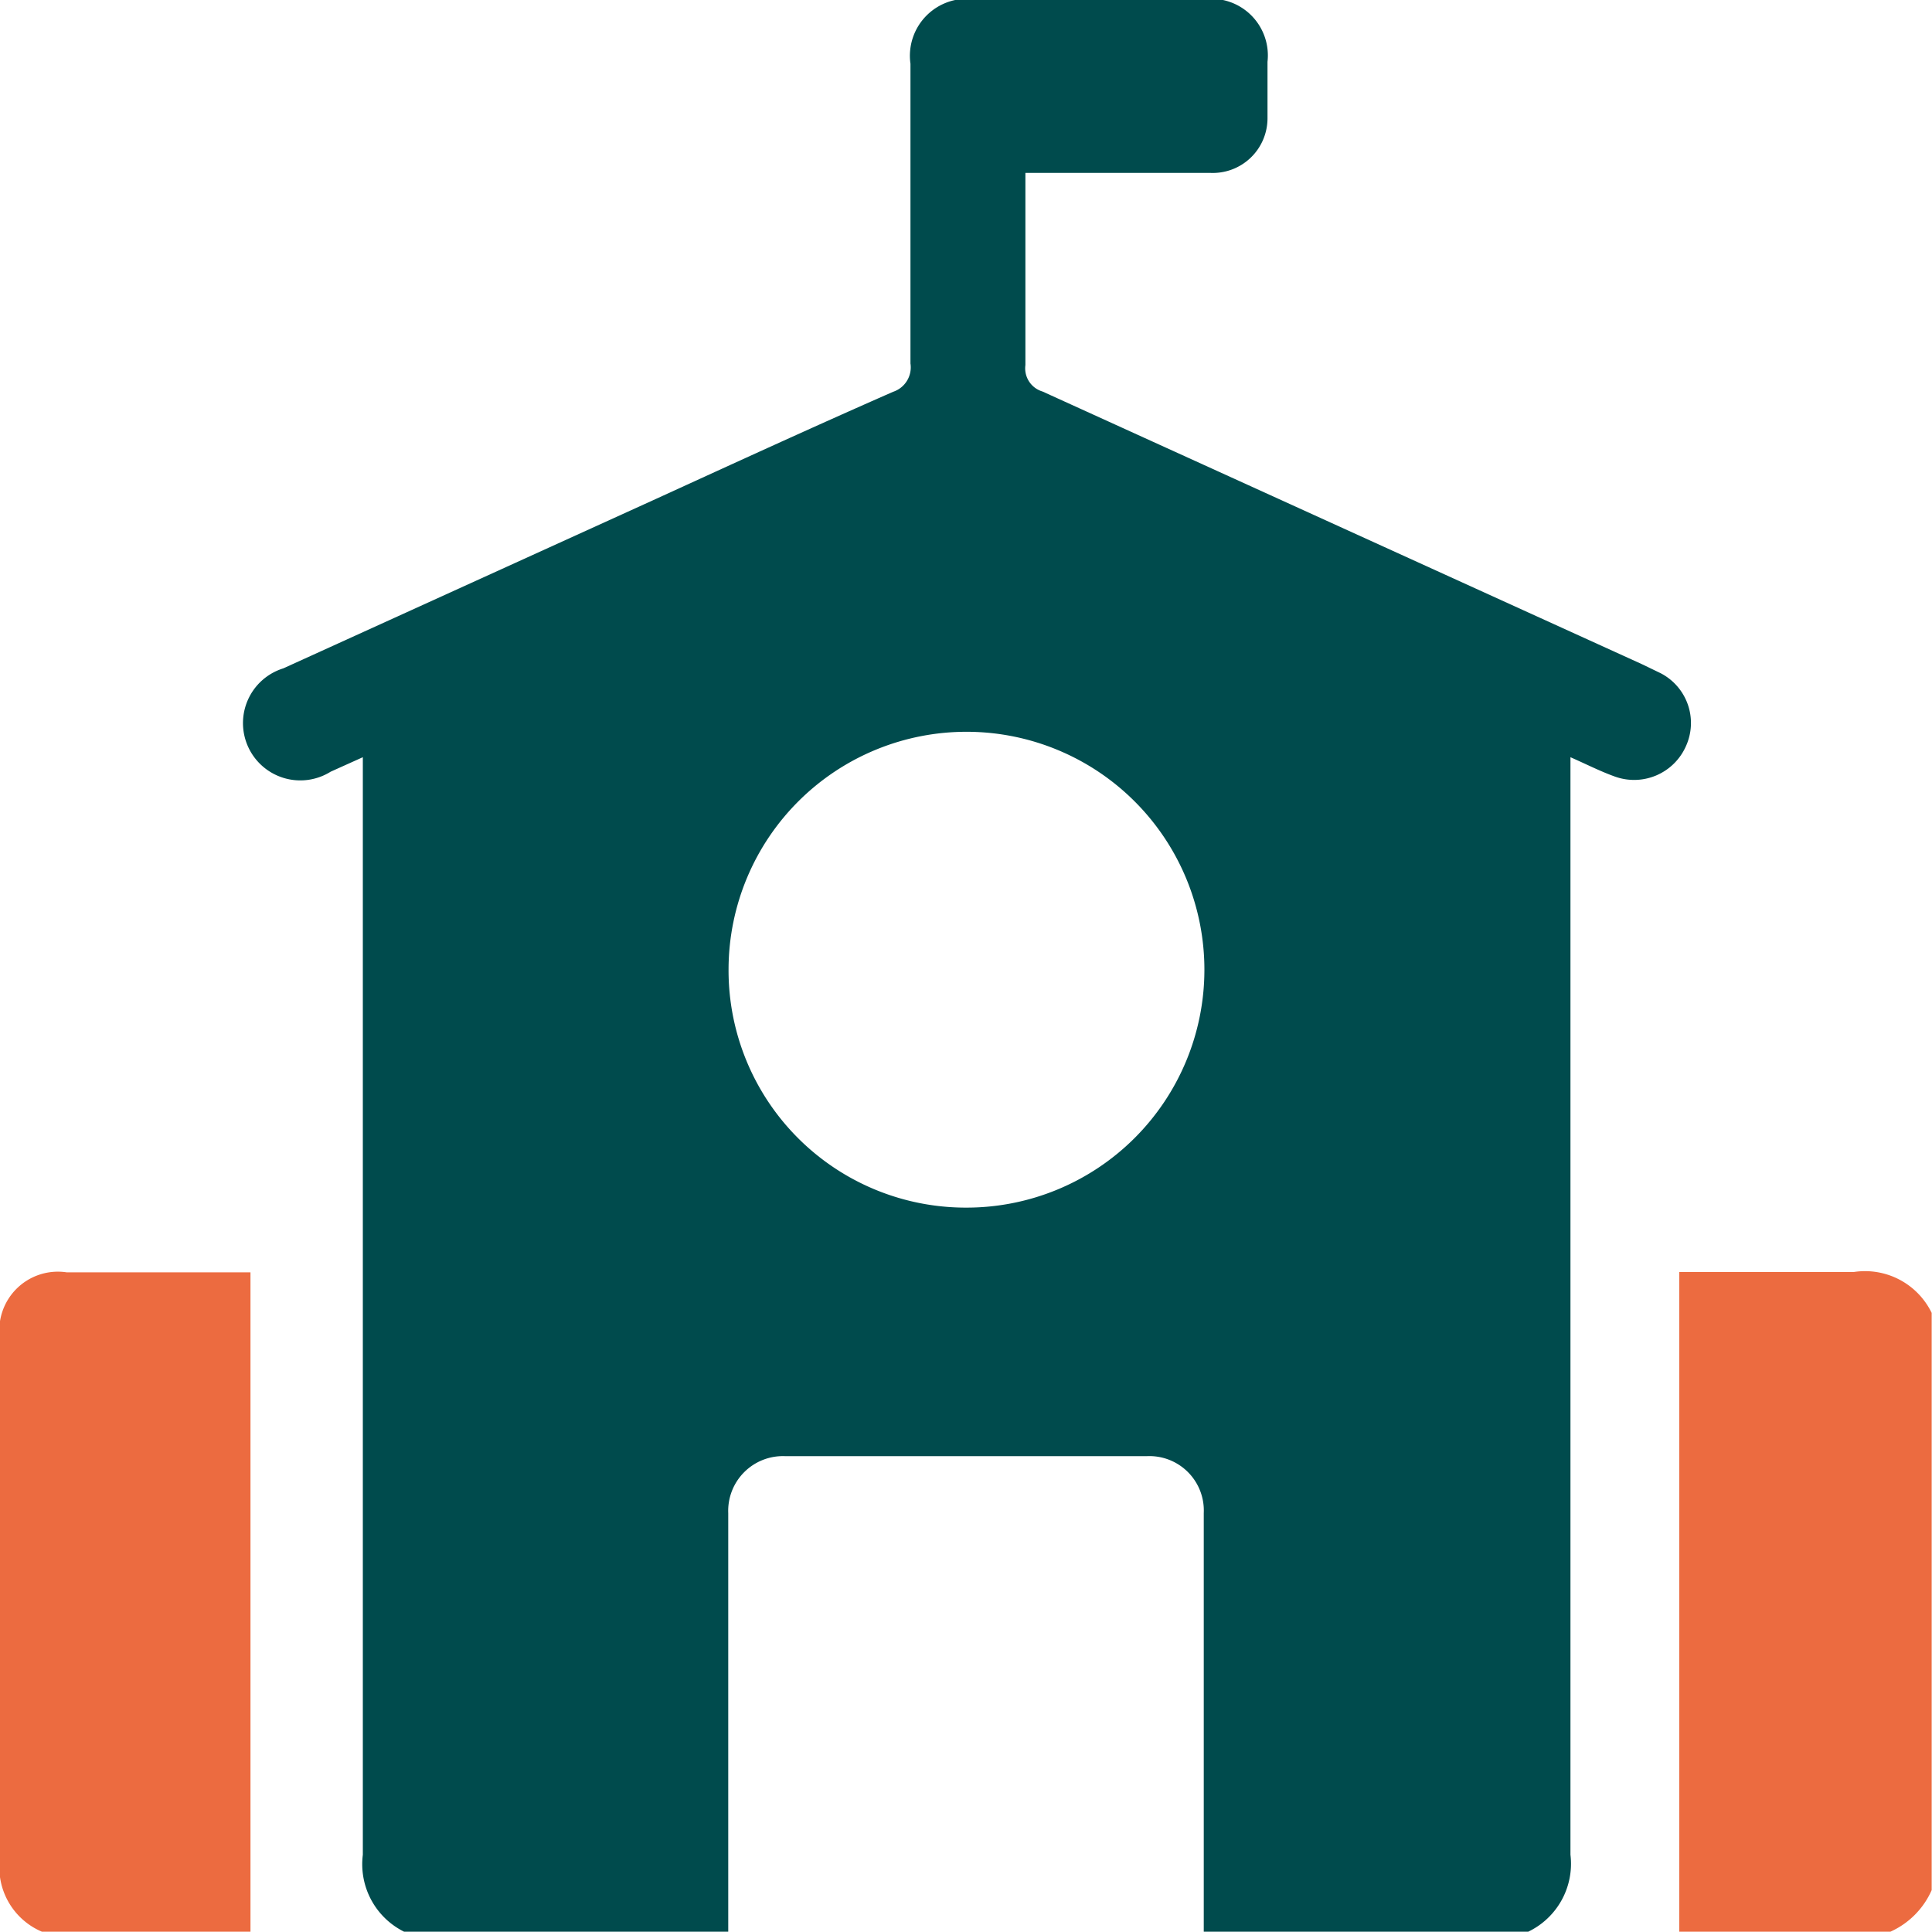
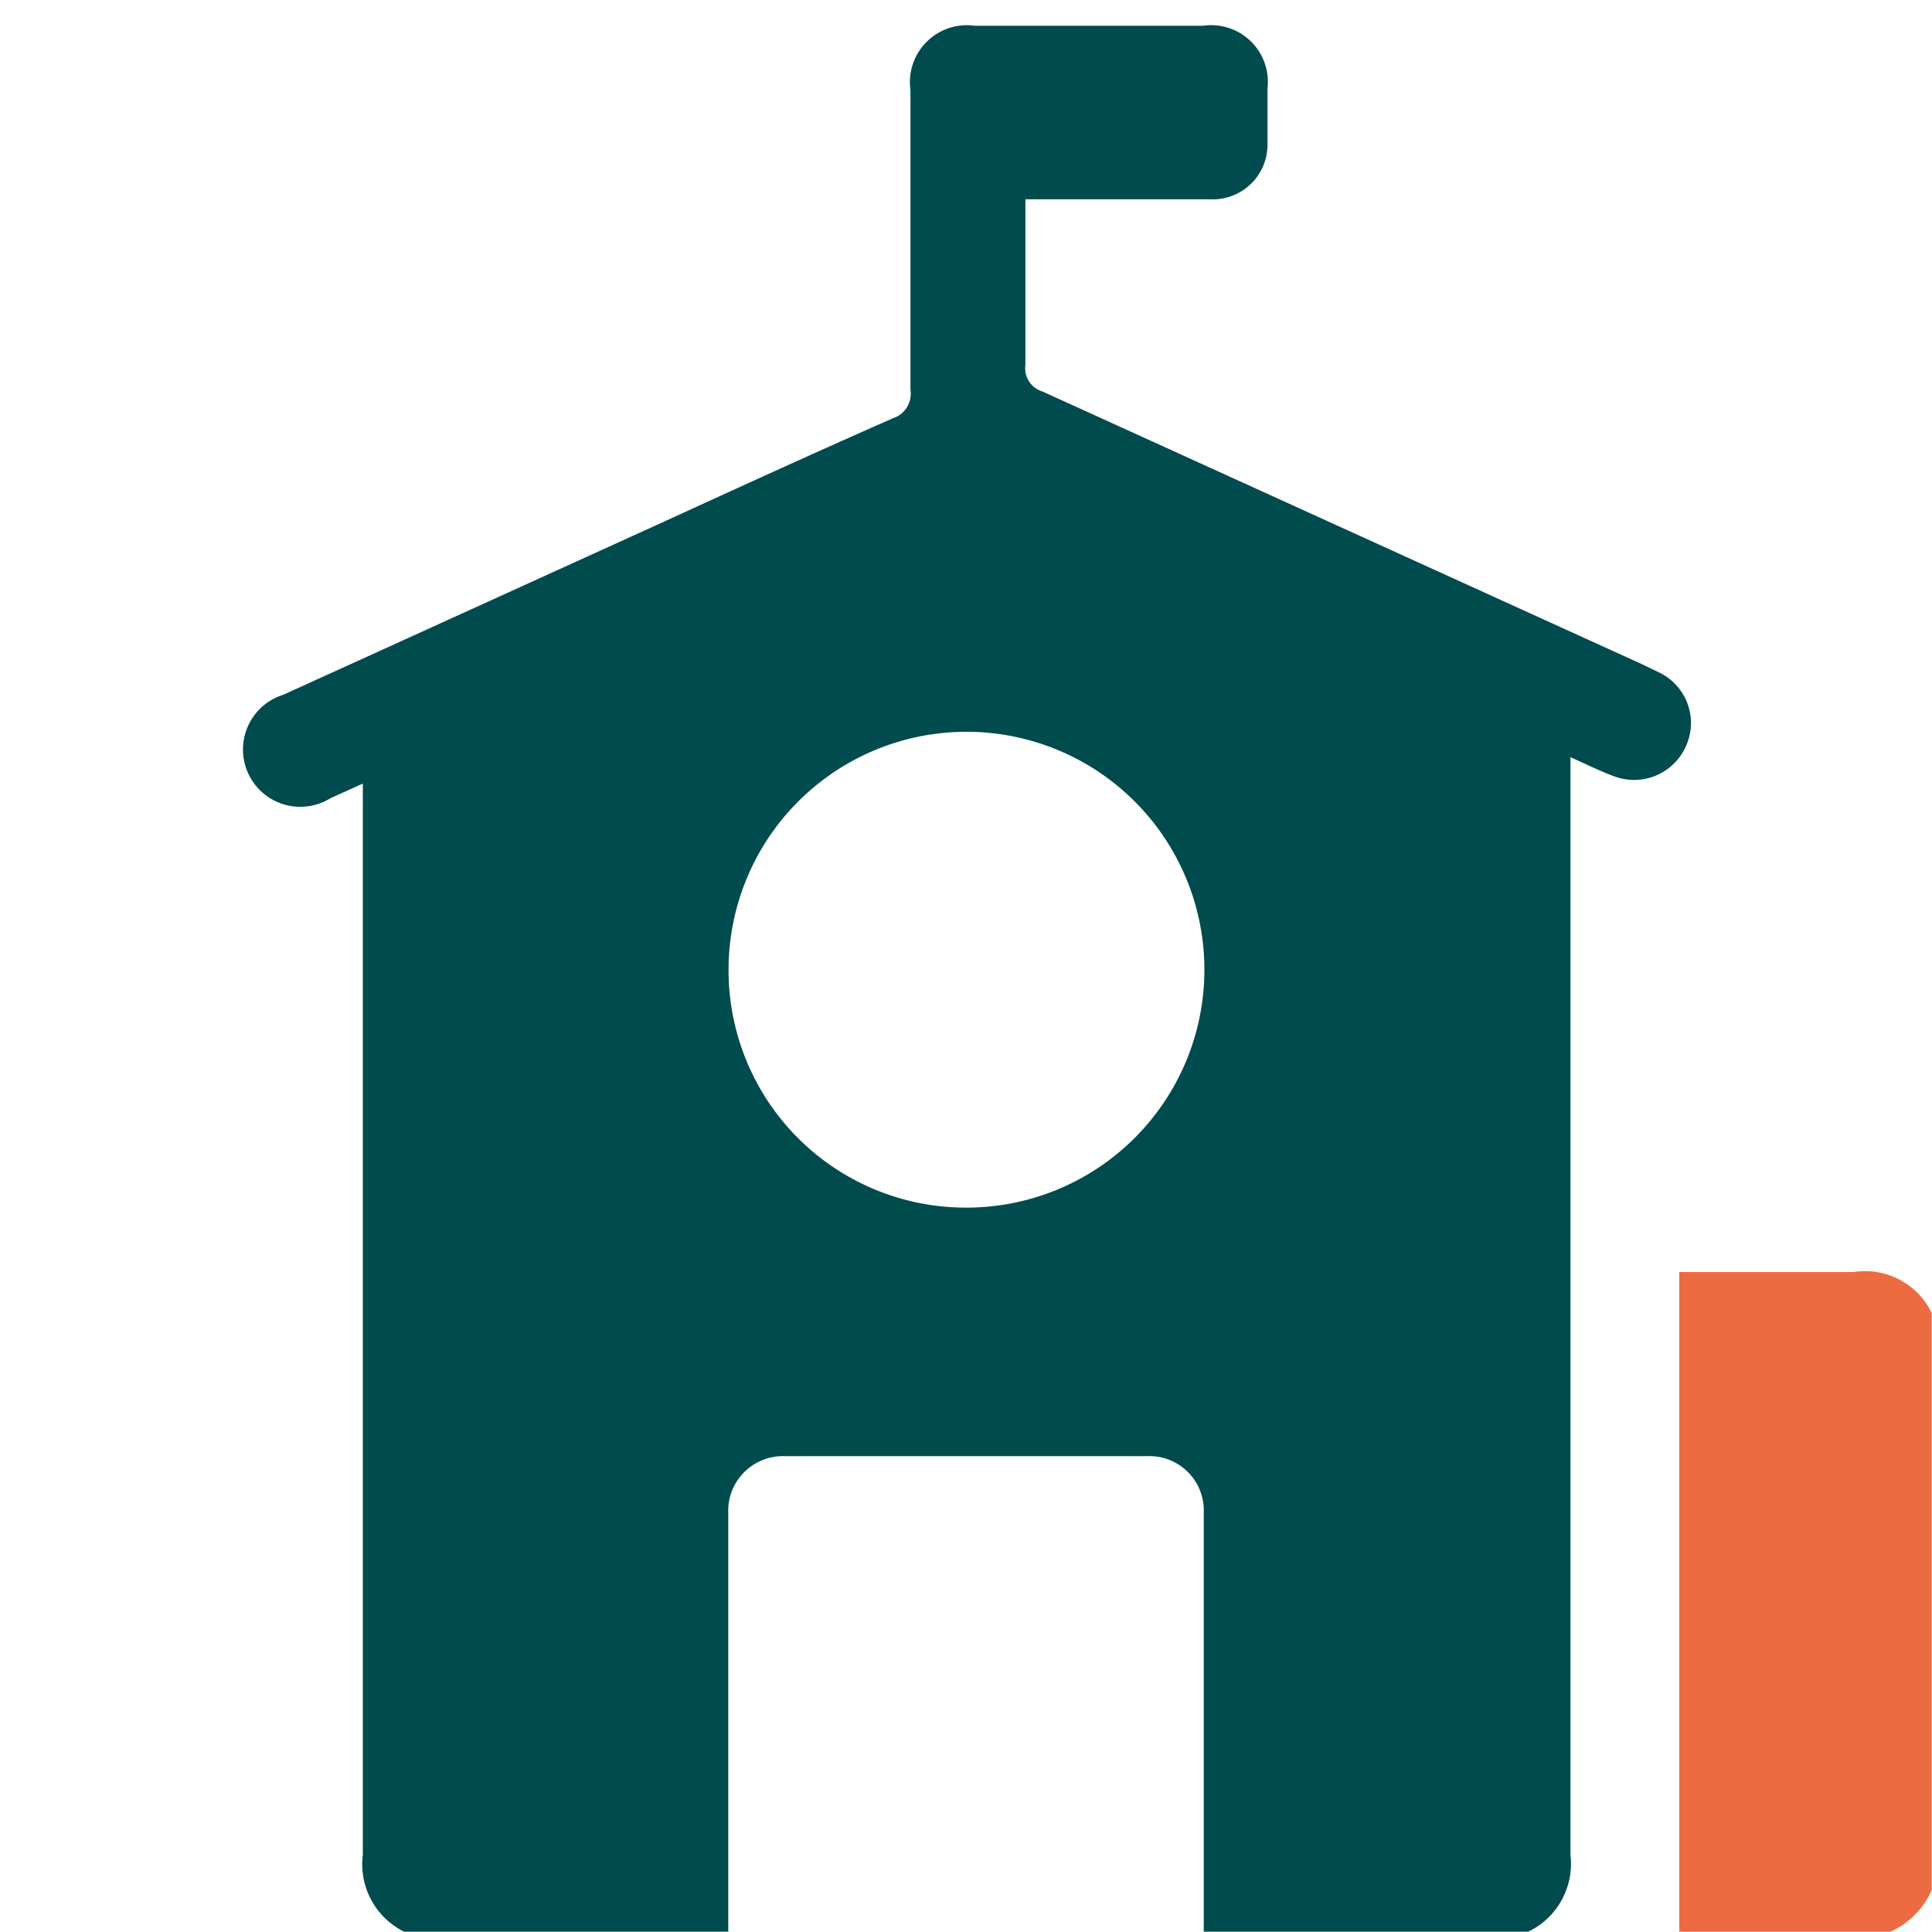
<svg xmlns="http://www.w3.org/2000/svg" viewBox="0 0 60.01 60">
  <defs>
    <style>.cls-1{fill:#004b4d;}.cls-2{fill:#ec6b40;}</style>
  </defs>
  <title>index-icon-active6</title>
  <g id="图层_2" data-name="图层 2">
    <g id="图层_1-2" data-name="图层 1">
-       <path class="cls-1" d="M30,37.51a7.39,7.39,0,1,0-7.37-7.43A7.37,7.37,0,0,0,30,37.51M12.55,60a2.34,2.34,0,0,1-1.28-2.39q0-16.63,0-33.27v-.82l-1,.45a1.78,1.78,0,1,1-1.47-3.21l11.59-5.27c2.45-1.12,4.89-2.24,7.35-3.32a.8.8,0,0,0,.54-.88c0-3.1,0-6.21,0-9.31a1.77,1.77,0,0,1,2-2h7.09a1.76,1.76,0,0,1,2,1.94c0,.58,0,1.17,0,1.75a1.7,1.7,0,0,1-1.79,1.7c-1.74,0-3.47,0-5.21,0h-.52V8.06c0,1.1,0,2.19,0,3.28a.75.75,0,0,0,.53.82L51,20.63l.58.28a1.74,1.74,0,0,1,.79,2.26,1.76,1.76,0,0,1-2.24.94c-.44-.16-.85-.37-1.35-.59v.82q0,16.63,0,33.27A2.34,2.34,0,0,1,47.47,60H37.39q0-6.51,0-13a1.69,1.69,0,0,0-1.77-1.77H24.39A1.7,1.7,0,0,0,22.62,47q0,6.51,0,13Z" />
-       <path class="cls-2" d="M1.3,60A2.17,2.17,0,0,1,0,57.7C0,52.34,0,47,0,41.6a1.82,1.82,0,0,1,2.07-2.08H7.78c0,.28,0,.52,0,.77v19c0,.25,0,.5,0,.75Z" />
+       <path class="cls-1" d="M30,37.51a7.39,7.39,0,1,0-7.37-7.43A7.37,7.37,0,0,0,30,37.51M12.55,60a2.34,2.34,0,0,1-1.28-2.39q0-16.63,0-33.27l-1,.45a1.78,1.78,0,1,1-1.47-3.21l11.59-5.27c2.45-1.12,4.89-2.24,7.35-3.32a.8.8,0,0,0,.54-.88c0-3.1,0-6.21,0-9.31a1.77,1.77,0,0,1,2-2h7.09a1.76,1.76,0,0,1,2,1.94c0,.58,0,1.17,0,1.75a1.7,1.7,0,0,1-1.79,1.7c-1.74,0-3.47,0-5.21,0h-.52V8.06c0,1.1,0,2.19,0,3.28a.75.75,0,0,0,.53.82L51,20.63l.58.28a1.74,1.74,0,0,1,.79,2.26,1.76,1.76,0,0,1-2.24.94c-.44-.16-.85-.37-1.35-.59v.82q0,16.63,0,33.27A2.34,2.34,0,0,1,47.47,60H37.39q0-6.51,0-13a1.69,1.69,0,0,0-1.77-1.77H24.39A1.7,1.7,0,0,0,22.62,47q0,6.51,0,13Z" />
      <path class="cls-2" d="M52.16,60c0-.25,0-.5,0-.75V39.51h.74c1.56,0,3.12,0,4.68,0A2.3,2.3,0,0,1,60,40.78V58.71A2.54,2.54,0,0,1,58.72,60Z" />
    </g>
  </g>
</svg>